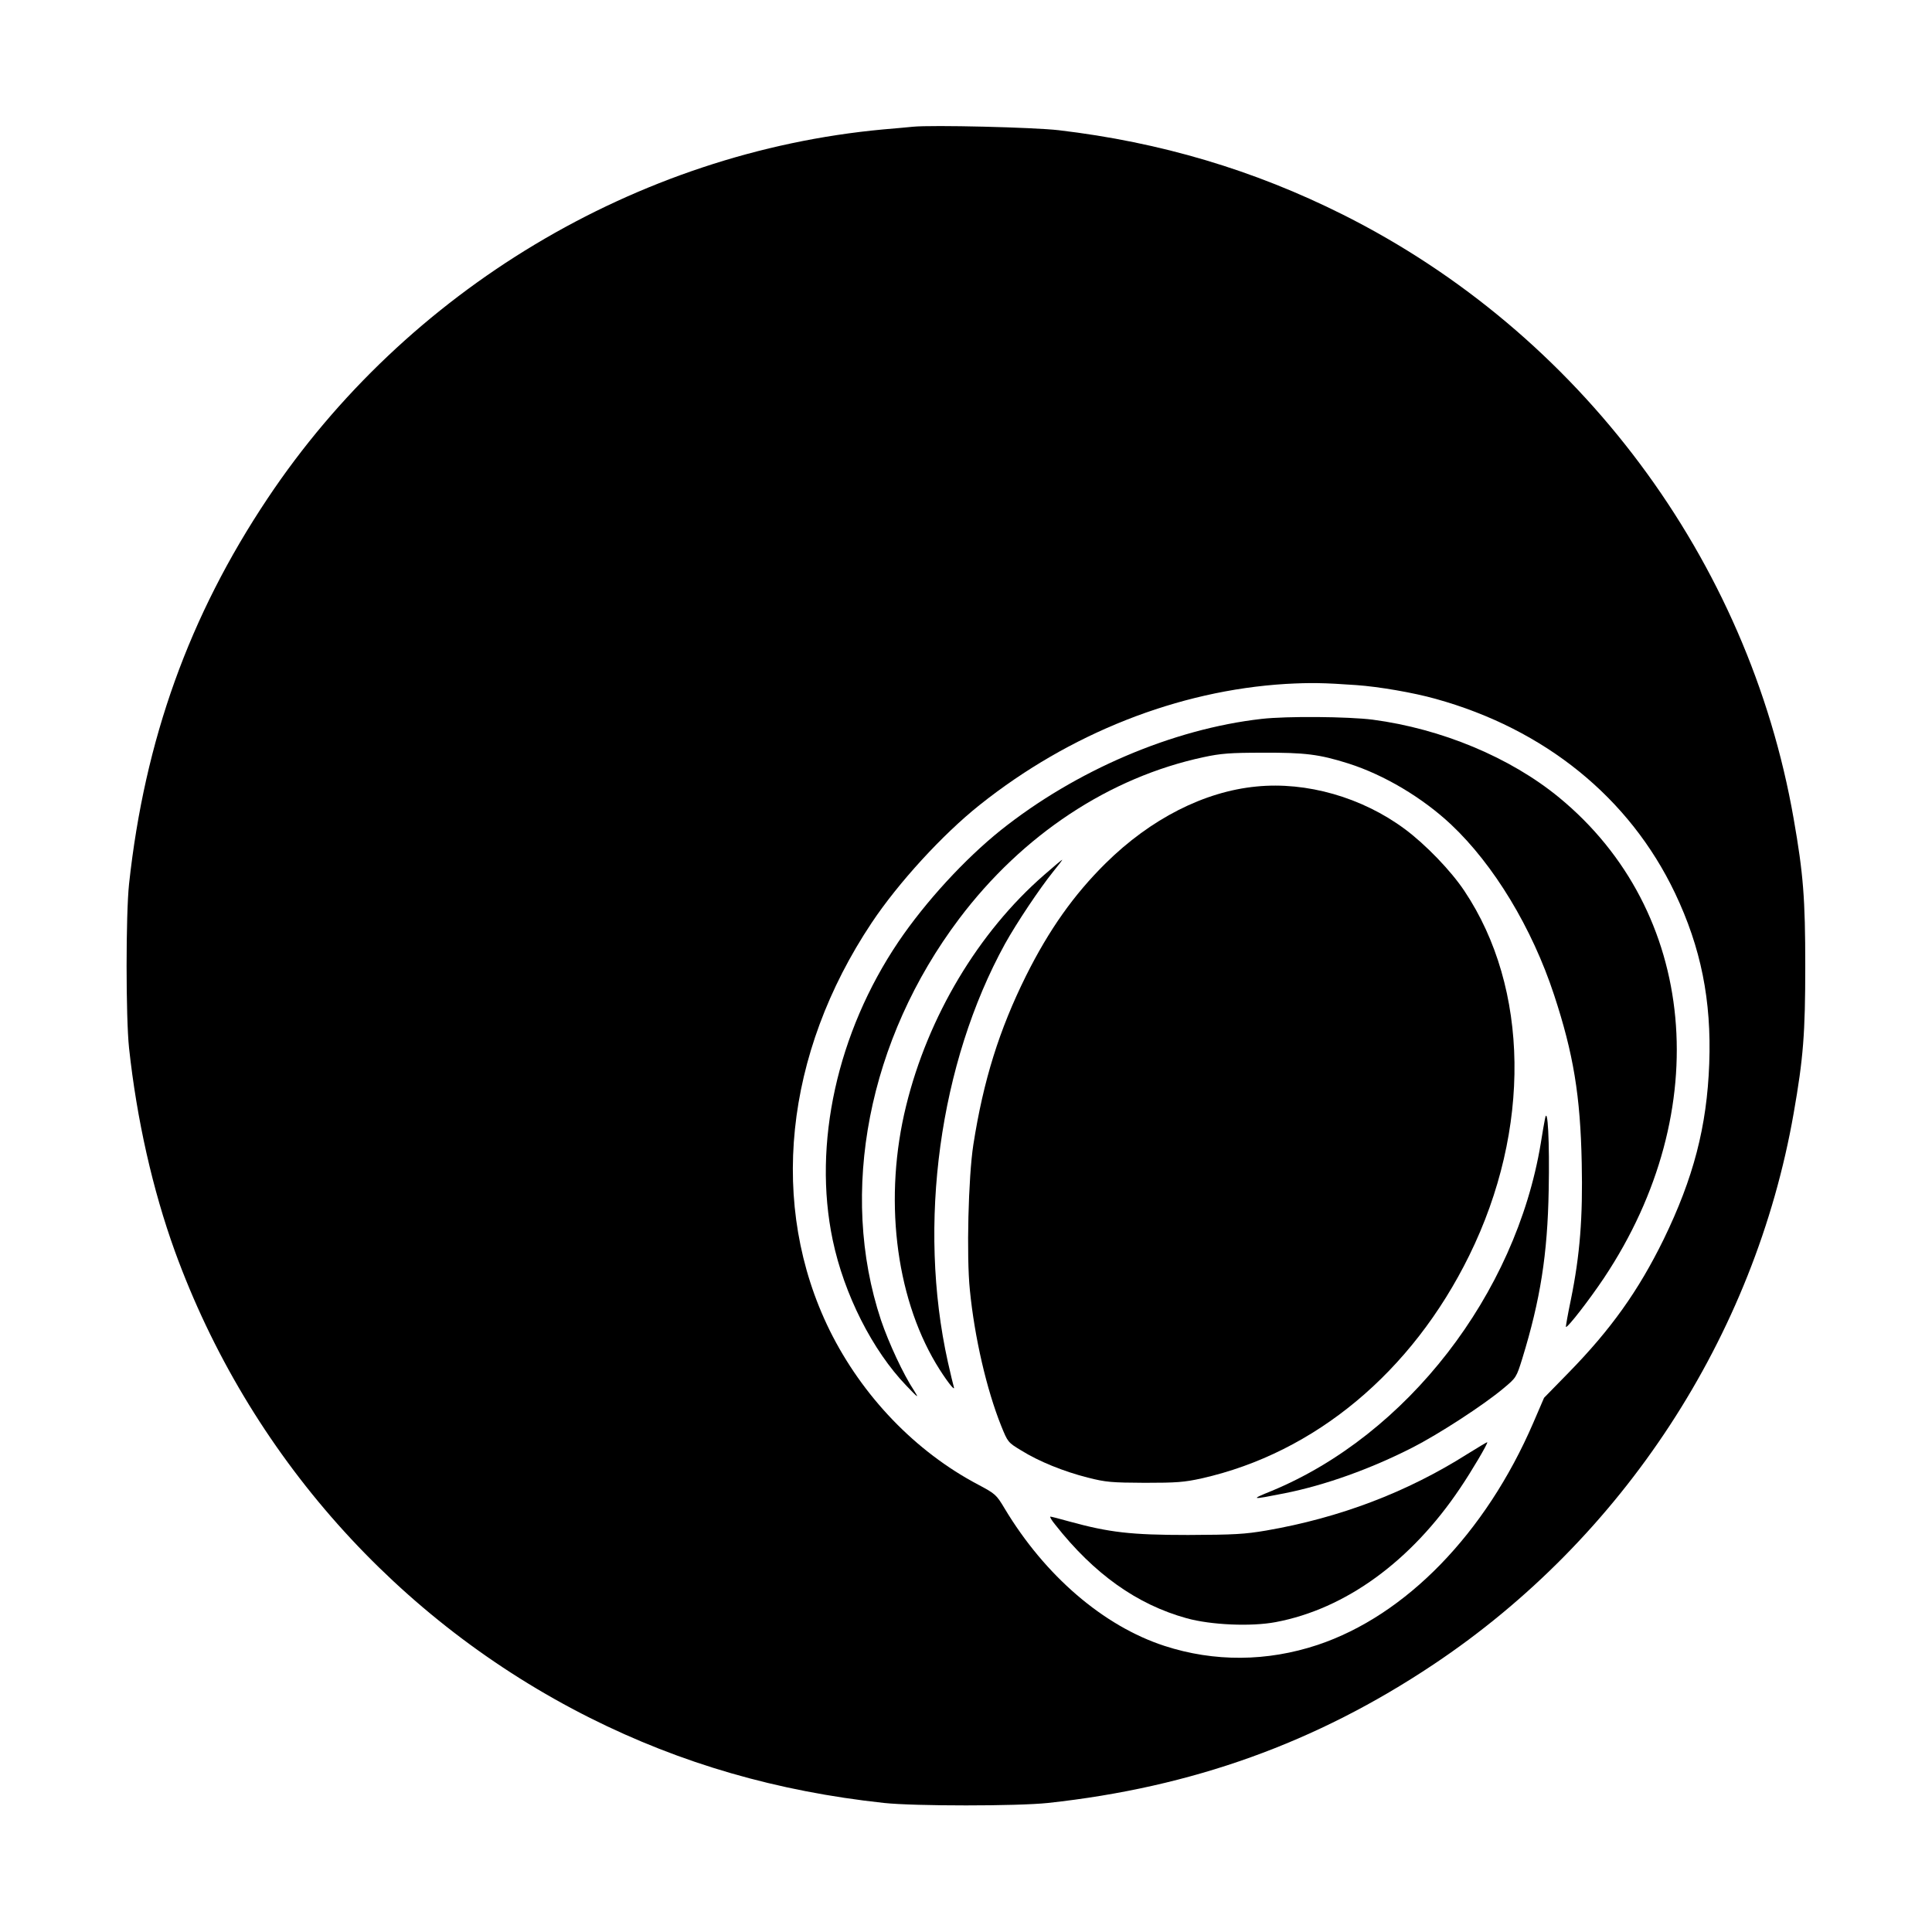
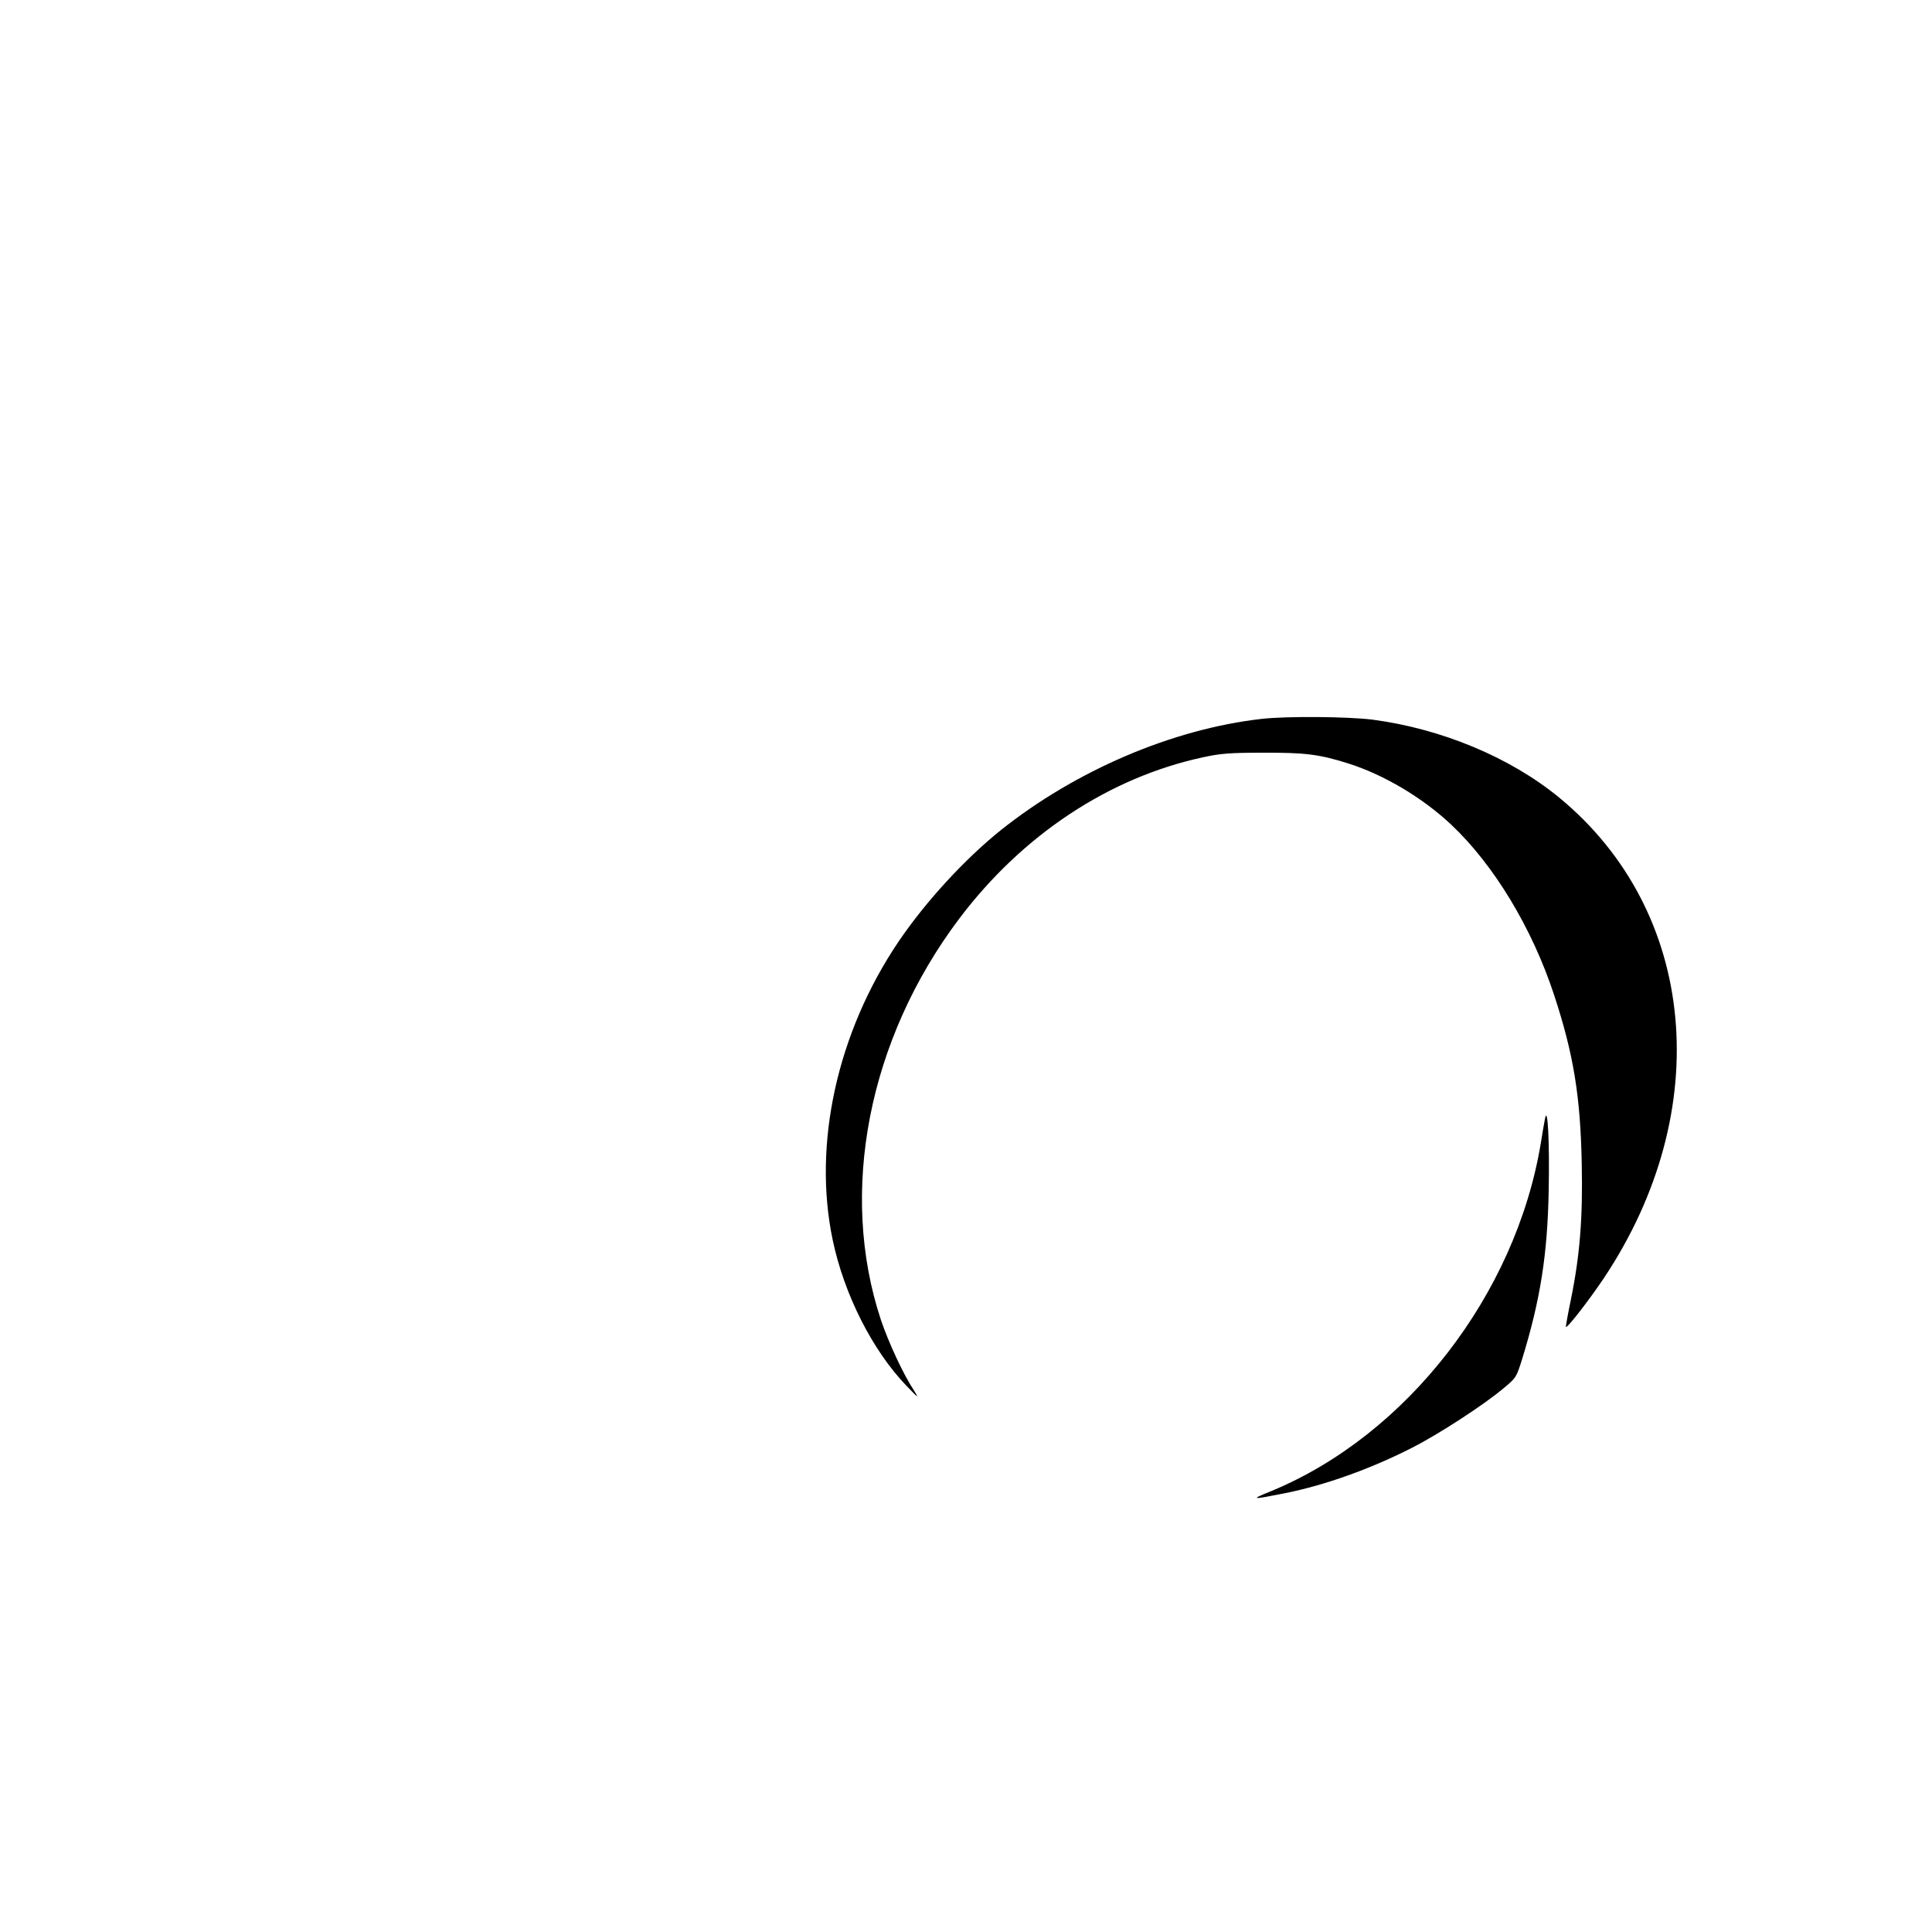
<svg xmlns="http://www.w3.org/2000/svg" version="1.0" width="1000pt" height="1000pt" viewBox="0 0 1000 1000" preserveAspectRatio="xMidYMid meet">
  <g transform="translate(0,1000) scale(0.1,-0.1)" fill="#000000" stroke="none">
-     <path d="M4725 9344 c-22 -2 -92 -9 -155 -14 -1274 -118 -2466 -832 -3185 -1910 -406 -608 -636 -1249 -717 -1995 -17 -159 -17 -691 0 -850 40 -369 122 -733 237 -1051 381 -1049 1151 -1915 2149 -2416 471 -236 967 -380 1521 -440 159 -17 691 -17 850 0 746 81 1387 311 1995 717 980 654 1662 1698 1864 2853 50 285 60 414 60 762 0 348 -10 477 -60 762 -234 1342 -1109 2514 -2333 3127 -461 231 -944 375 -1471 437 -127 15 -657 28 -755 18z m2295 -2890 c116 -8 296 -39 410 -71 567 -157 1005 -513 1240 -1006 134 -282 189 -554 177 -882 -12 -327 -82 -593 -236 -910 -131 -267 -273 -466 -492 -690 l-127 -130 -56 -130 c-247 -572 -659 -996 -1116 -1149 -262 -87 -535 -89 -793 -5 -316 103 -619 364 -827 711 -43 72 -48 76 -136 123 -325 171 -601 458 -770 800 -316 643 -235 1430 218 2109 138 207 367 457 558 609 465 371 1027 593 1585 627 128 7 196 6 365 -6z" />
    <path d="M6530 6279 c-460 -52 -961 -266 -1350 -576 -187 -150 -390 -371 -530 -578 -317 -470 -444 -1047 -340 -1543 59 -282 206 -572 381 -754 62 -65 67 -68 41 -27 -56 84 -132 248 -172 366 -220 662 -66 1453 405 2078 328 435 778 732 1265 836 88 19 137 23 305 23 220 1 293 -8 445 -56 185 -59 383 -177 531 -316 221 -208 419 -535 533 -882 100 -304 136 -521 143 -870 6 -281 -9 -475 -56 -706 -16 -76 -27 -140 -26 -142 7 -8 122 141 197 253 579 869 483 1899 -232 2487 -253 208 -609 356 -965 403 -126 16 -445 19 -575 4z" />
-     <path d="M6503 5929 c-270 -26 -547 -167 -780 -397 -165 -163 -293 -344 -412 -582 -139 -280 -221 -542 -273 -875 -26 -167 -36 -579 -18 -752 24 -245 87 -516 162 -703 34 -84 35 -86 103 -127 93 -58 220 -109 345 -141 95 -24 123 -26 295 -27 164 0 205 3 295 23 586 132 1088 550 1385 1154 321 653 311 1383 -25 1886 -69 104 -201 241 -309 321 -221 164 -508 246 -768 220z" />
-     <path d="M5404 5471 c-340 -296 -601 -733 -714 -1195 -116 -470 -57 -978 154 -1333 49 -82 102 -151 93 -122 -3 9 -17 68 -31 130 -158 712 -44 1546 296 2164 60 108 179 286 249 373 28 34 49 62 47 62 -2 0 -44 -35 -94 -79z" />
    <path d="M7997 4210 c-4 -19 -14 -77 -22 -128 -130 -783 -693 -1509 -1393 -1799 -114 -46 -108 -47 68 -12 210 42 444 126 660 236 137 70 367 219 472 307 66 55 67 57 97 153 94 306 131 540 137 873 5 248 -5 442 -19 370z" />
-     <path d="M7595 2474 c-313 -198 -660 -330 -1041 -396 -112 -19 -165 -22 -404 -23 -297 0 -408 13 -616 70 -49 14 -93 25 -97 25 -5 0 6 -19 25 -42 201 -255 423 -413 680 -484 126 -35 334 -44 461 -20 361 68 701 315 955 694 59 87 145 233 140 237 -2 1 -48 -27 -103 -61z" />
  </g>
</svg>